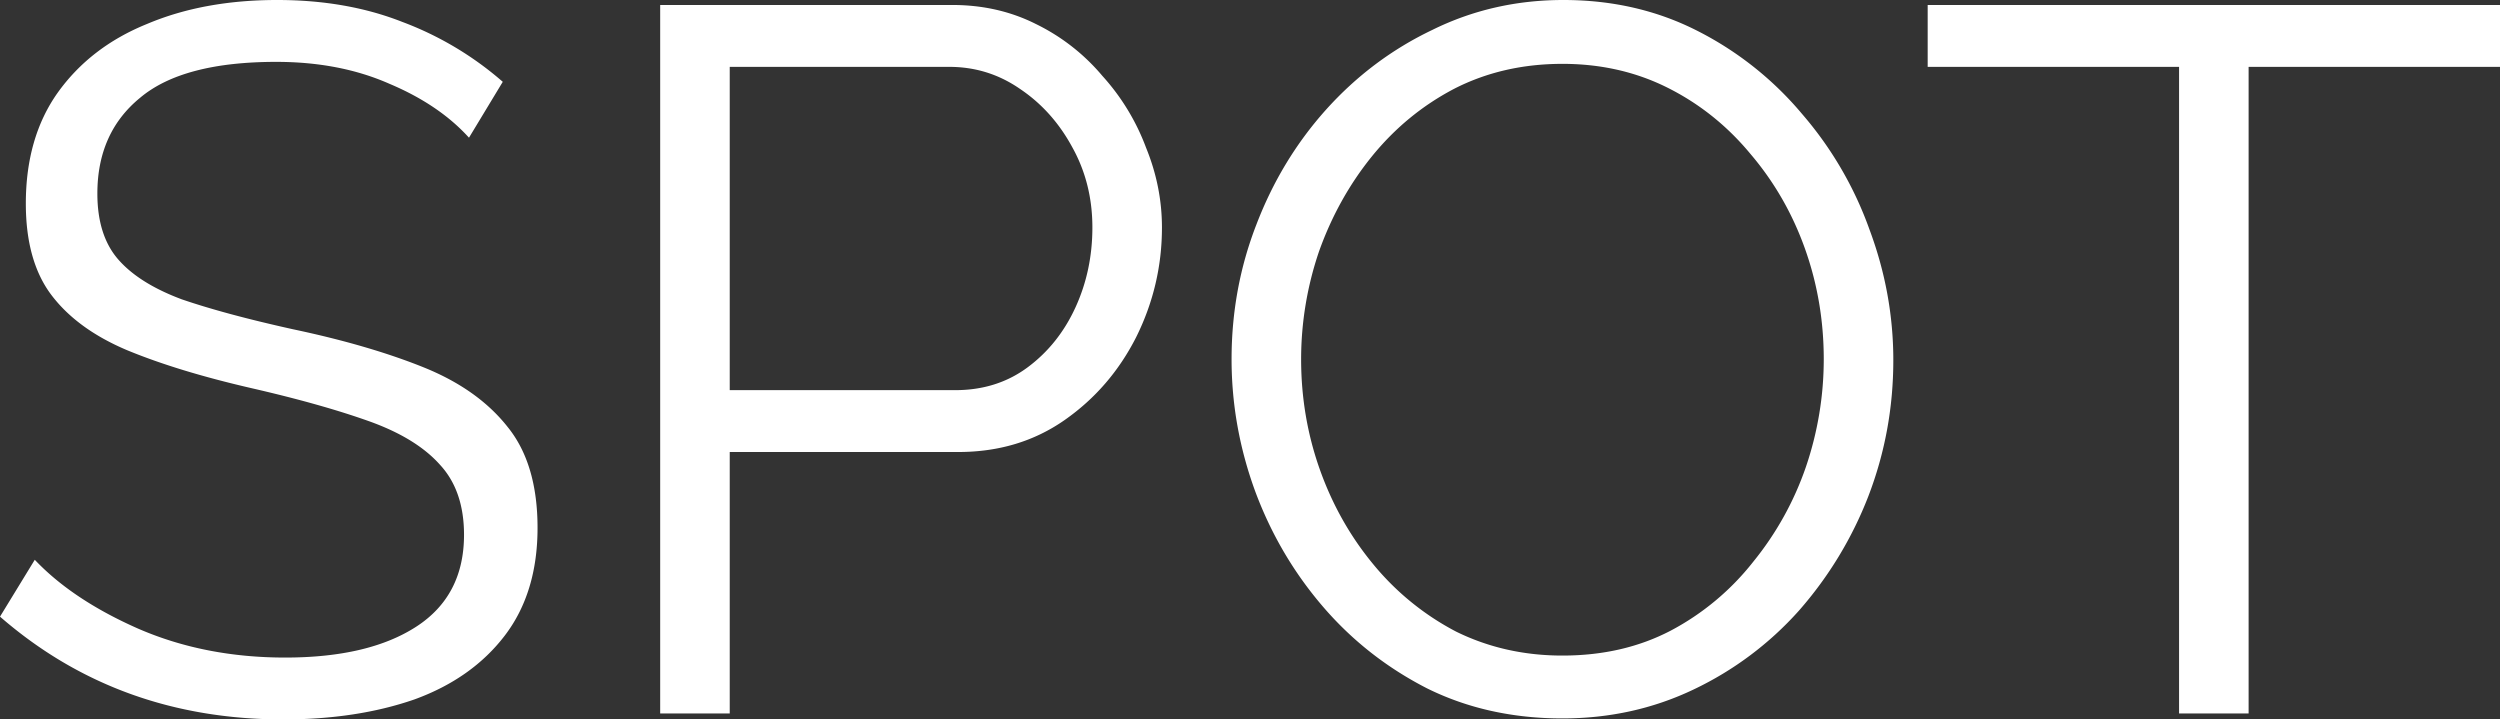
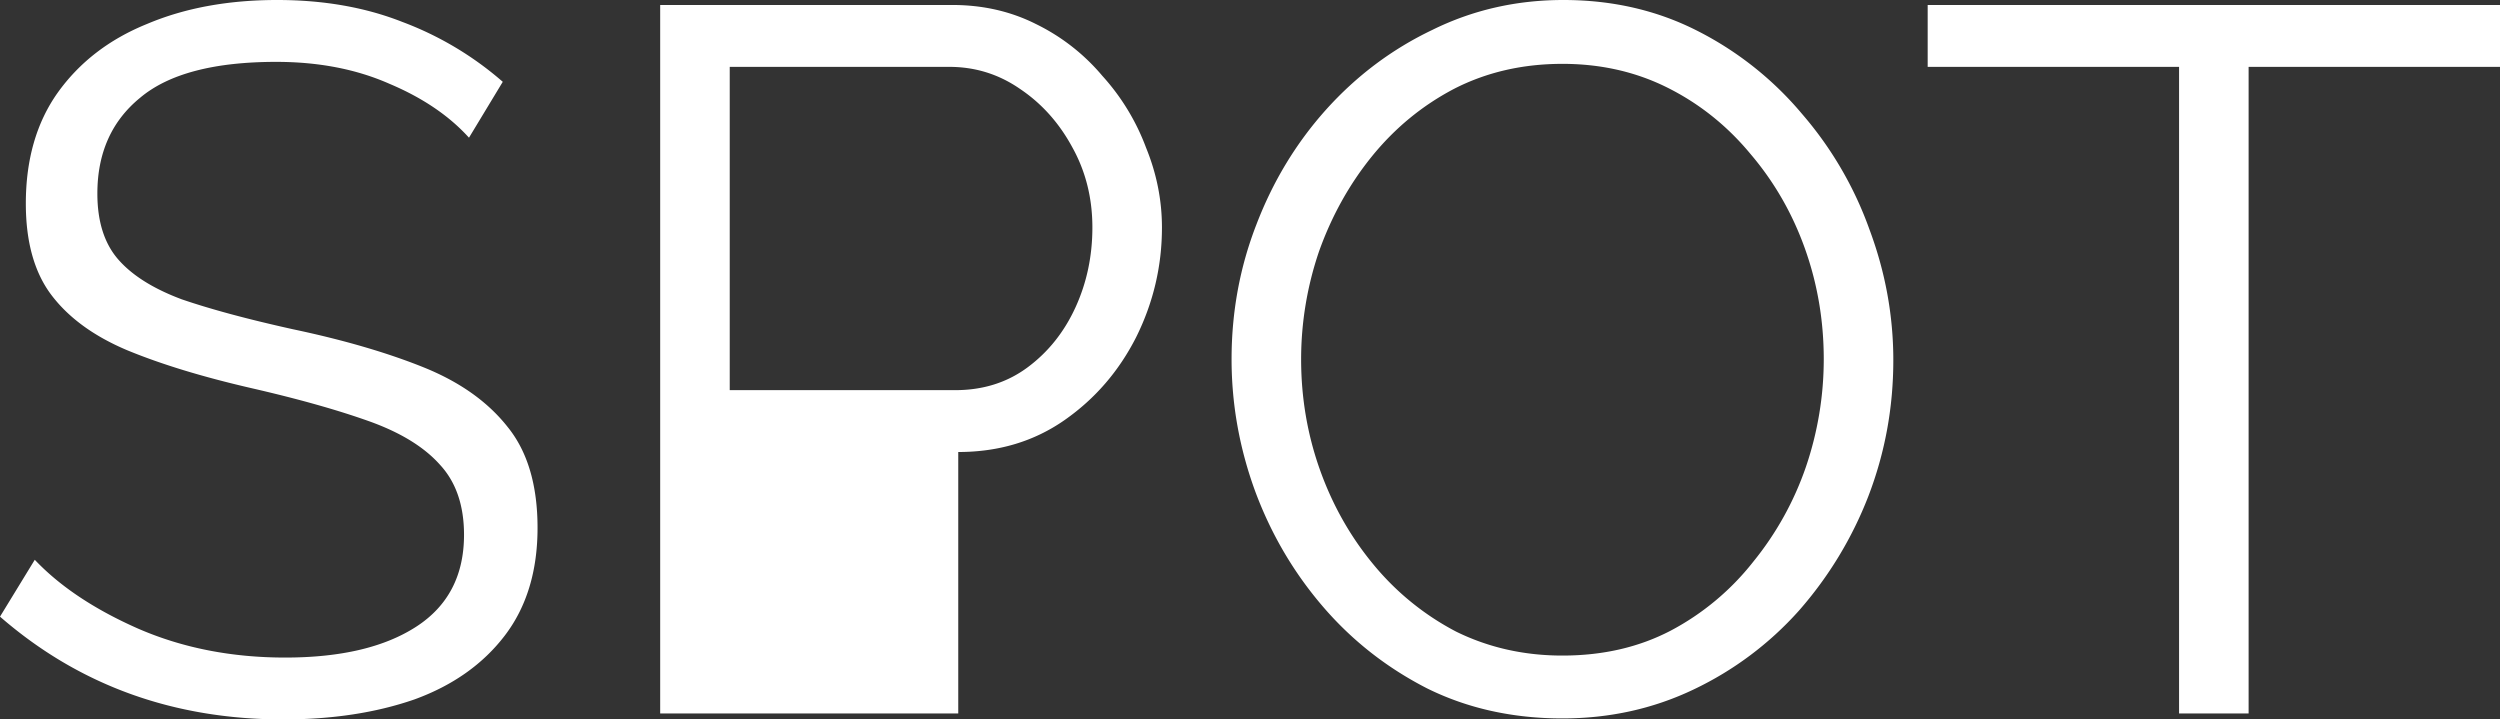
<svg xmlns="http://www.w3.org/2000/svg" width="278" height="80" fill="none">
  <rect width="100%" height="100%" fill="#333333" stroke="none" />
-   <path d="M52.151 15.312c-2.21-2.441-5.156-4.438-8.84-5.992-3.682-1.627-7.88-2.44-12.595-2.44-6.924 0-11.97 1.33-15.137 3.994-3.167 2.589-4.751 6.14-4.751 10.652 0 3.107.773 5.547 2.32 7.323 1.547 1.775 3.904 3.255 7.072 4.438 3.24 1.11 7.366 2.22 12.374 3.329 5.599 1.183 10.423 2.589 14.474 4.216 4.052 1.627 7.182 3.847 9.392 6.658 2.21 2.736 3.315 6.472 3.315 11.206 0 4.808-1.216 8.803-3.646 11.984-2.431 3.18-5.783 5.547-10.055 7.1C41.802 79.26 36.94 80 31.49 80 19.261 80 8.764 76.19 0 68.571l3.867-6.324c2.8 2.959 6.63 5.51 11.491 7.656 4.935 2.145 10.386 3.218 16.352 3.218 6.188 0 11.05-1.147 14.585-3.44 3.536-2.293 5.304-5.696 5.304-10.208 0-3.255-.884-5.844-2.652-7.767-1.768-1.997-4.42-3.625-7.955-4.882-3.536-1.258-7.882-2.478-13.038-3.662-5.451-1.257-10.055-2.663-13.811-4.216-3.683-1.553-6.482-3.588-8.398-6.103-1.915-2.515-2.872-5.917-2.872-10.208 0-4.882 1.178-8.987 3.535-12.316 2.431-3.403 5.746-5.955 9.944-7.656C20.551.888 25.376 0 30.826 0c5.157 0 9.797.814 13.922 2.441a36.403 36.403 0 0111.16 6.657l-3.757 6.214zm21.261 64.022V.554h32.483c3.389 0 6.483.704 9.282 2.109a22.578 22.578 0 017.402 5.77 24.738 24.738 0 014.862 7.989c1.178 2.884 1.768 5.843 1.768 8.876 0 4.29-.958 8.359-2.873 12.206-1.915 3.772-4.567 6.842-7.955 9.209-3.389 2.367-7.329 3.55-11.823 3.55H81.146v29.071h-7.734zm7.734-35.95h25.081c3.094 0 5.782-.85 8.066-2.552 2.283-1.701 4.051-3.92 5.303-6.657 1.252-2.737 1.878-5.696 1.878-8.877 0-3.254-.736-6.213-2.209-8.876-1.473-2.737-3.425-4.92-5.856-6.547-2.357-1.627-4.972-2.44-7.845-2.44H81.146v35.95zm92.598 36.505c-5.525 0-10.534-1.11-15.027-3.329-4.493-2.293-8.36-5.326-11.601-9.098-3.241-3.773-5.746-8.026-7.513-12.76-1.768-4.808-2.652-9.727-2.652-14.758 0-5.251.921-10.245 2.762-14.979 1.841-4.808 4.42-9.061 7.734-12.76 3.389-3.772 7.329-6.731 11.823-8.876C163.763 1.109 168.624 0 173.854 0c5.451 0 10.423 1.147 14.916 3.44a37.023 37.023 0 0111.602 9.21 40.44 40.44 0 017.513 12.87c1.768 4.734 2.652 9.58 2.652 14.536 0 5.251-.921 10.282-2.763 15.09a42.52 42.52 0 01-7.734 12.76 36.936 36.936 0 01-11.712 8.765c-4.493 2.145-9.354 3.218-14.584 3.218zm-29.059-39.944c0 4.29.7 8.395 2.099 12.316 1.4 3.92 3.389 7.434 5.967 10.54a29.705 29.705 0 009.17 7.435c3.61 1.775 7.55 2.663 11.823 2.663 4.493 0 8.507-.925 12.043-2.774a28.751 28.751 0 009.171-7.656 34.452 34.452 0 005.856-10.541 37.165 37.165 0 001.988-11.983c0-4.29-.699-8.396-2.099-12.317-1.399-3.92-3.425-7.434-6.077-10.54-2.578-3.107-5.635-5.549-9.17-7.324-3.536-1.775-7.44-2.663-11.712-2.663-4.42 0-8.434.925-12.044 2.774-3.535 1.85-6.592 4.364-9.17 7.545-2.505 3.107-4.457 6.62-5.856 10.541a37.166 37.166 0 00-1.989 11.983zM278 7.434h-27.954v71.9h-7.734v-71.9h-27.954V.554H278v6.88z" fill="#fff" />
+   <path d="M52.151 15.312c-2.21-2.441-5.156-4.438-8.84-5.992-3.682-1.627-7.88-2.44-12.595-2.44-6.924 0-11.97 1.33-15.137 3.994-3.167 2.589-4.751 6.14-4.751 10.652 0 3.107.773 5.547 2.32 7.323 1.547 1.775 3.904 3.255 7.072 4.438 3.24 1.11 7.366 2.22 12.374 3.329 5.599 1.183 10.423 2.589 14.474 4.216 4.052 1.627 7.182 3.847 9.392 6.658 2.21 2.736 3.315 6.472 3.315 11.206 0 4.808-1.216 8.803-3.646 11.984-2.431 3.18-5.783 5.547-10.055 7.1C41.802 79.26 36.94 80 31.49 80 19.261 80 8.764 76.19 0 68.571l3.867-6.324c2.8 2.959 6.63 5.51 11.491 7.656 4.935 2.145 10.386 3.218 16.352 3.218 6.188 0 11.05-1.147 14.585-3.44 3.536-2.293 5.304-5.696 5.304-10.208 0-3.255-.884-5.844-2.652-7.767-1.768-1.997-4.42-3.625-7.955-4.882-3.536-1.258-7.882-2.478-13.038-3.662-5.451-1.257-10.055-2.663-13.811-4.216-3.683-1.553-6.482-3.588-8.398-6.103-1.915-2.515-2.872-5.917-2.872-10.208 0-4.882 1.178-8.987 3.535-12.316 2.431-3.403 5.746-5.955 9.944-7.656C20.551.888 25.376 0 30.826 0c5.157 0 9.797.814 13.922 2.441a36.403 36.403 0 0111.16 6.657l-3.757 6.214zm21.261 64.022V.554h32.483c3.389 0 6.483.704 9.282 2.109a22.578 22.578 0 017.402 5.77 24.738 24.738 0 014.862 7.989c1.178 2.884 1.768 5.843 1.768 8.876 0 4.29-.958 8.359-2.873 12.206-1.915 3.772-4.567 6.842-7.955 9.209-3.389 2.367-7.329 3.55-11.823 3.55v29.071h-7.734zm7.734-35.95h25.081c3.094 0 5.782-.85 8.066-2.552 2.283-1.701 4.051-3.92 5.303-6.657 1.252-2.737 1.878-5.696 1.878-8.877 0-3.254-.736-6.213-2.209-8.876-1.473-2.737-3.425-4.92-5.856-6.547-2.357-1.627-4.972-2.44-7.845-2.44H81.146v35.95zm92.598 36.505c-5.525 0-10.534-1.11-15.027-3.329-4.493-2.293-8.36-5.326-11.601-9.098-3.241-3.773-5.746-8.026-7.513-12.76-1.768-4.808-2.652-9.727-2.652-14.758 0-5.251.921-10.245 2.762-14.979 1.841-4.808 4.42-9.061 7.734-12.76 3.389-3.772 7.329-6.731 11.823-8.876C163.763 1.109 168.624 0 173.854 0c5.451 0 10.423 1.147 14.916 3.44a37.023 37.023 0 0111.602 9.21 40.44 40.44 0 017.513 12.87c1.768 4.734 2.652 9.58 2.652 14.536 0 5.251-.921 10.282-2.763 15.09a42.52 42.52 0 01-7.734 12.76 36.936 36.936 0 01-11.712 8.765c-4.493 2.145-9.354 3.218-14.584 3.218zm-29.059-39.944c0 4.29.7 8.395 2.099 12.316 1.4 3.92 3.389 7.434 5.967 10.54a29.705 29.705 0 009.17 7.435c3.61 1.775 7.55 2.663 11.823 2.663 4.493 0 8.507-.925 12.043-2.774a28.751 28.751 0 009.171-7.656 34.452 34.452 0 005.856-10.541 37.165 37.165 0 001.988-11.983c0-4.29-.699-8.396-2.099-12.317-1.399-3.92-3.425-7.434-6.077-10.54-2.578-3.107-5.635-5.549-9.17-7.324-3.536-1.775-7.44-2.663-11.712-2.663-4.42 0-8.434.925-12.044 2.774-3.535 1.85-6.592 4.364-9.17 7.545-2.505 3.107-4.457 6.62-5.856 10.541a37.166 37.166 0 00-1.989 11.983zM278 7.434h-27.954v71.9h-7.734v-71.9h-27.954V.554H278v6.88z" fill="#fff" />
</svg>